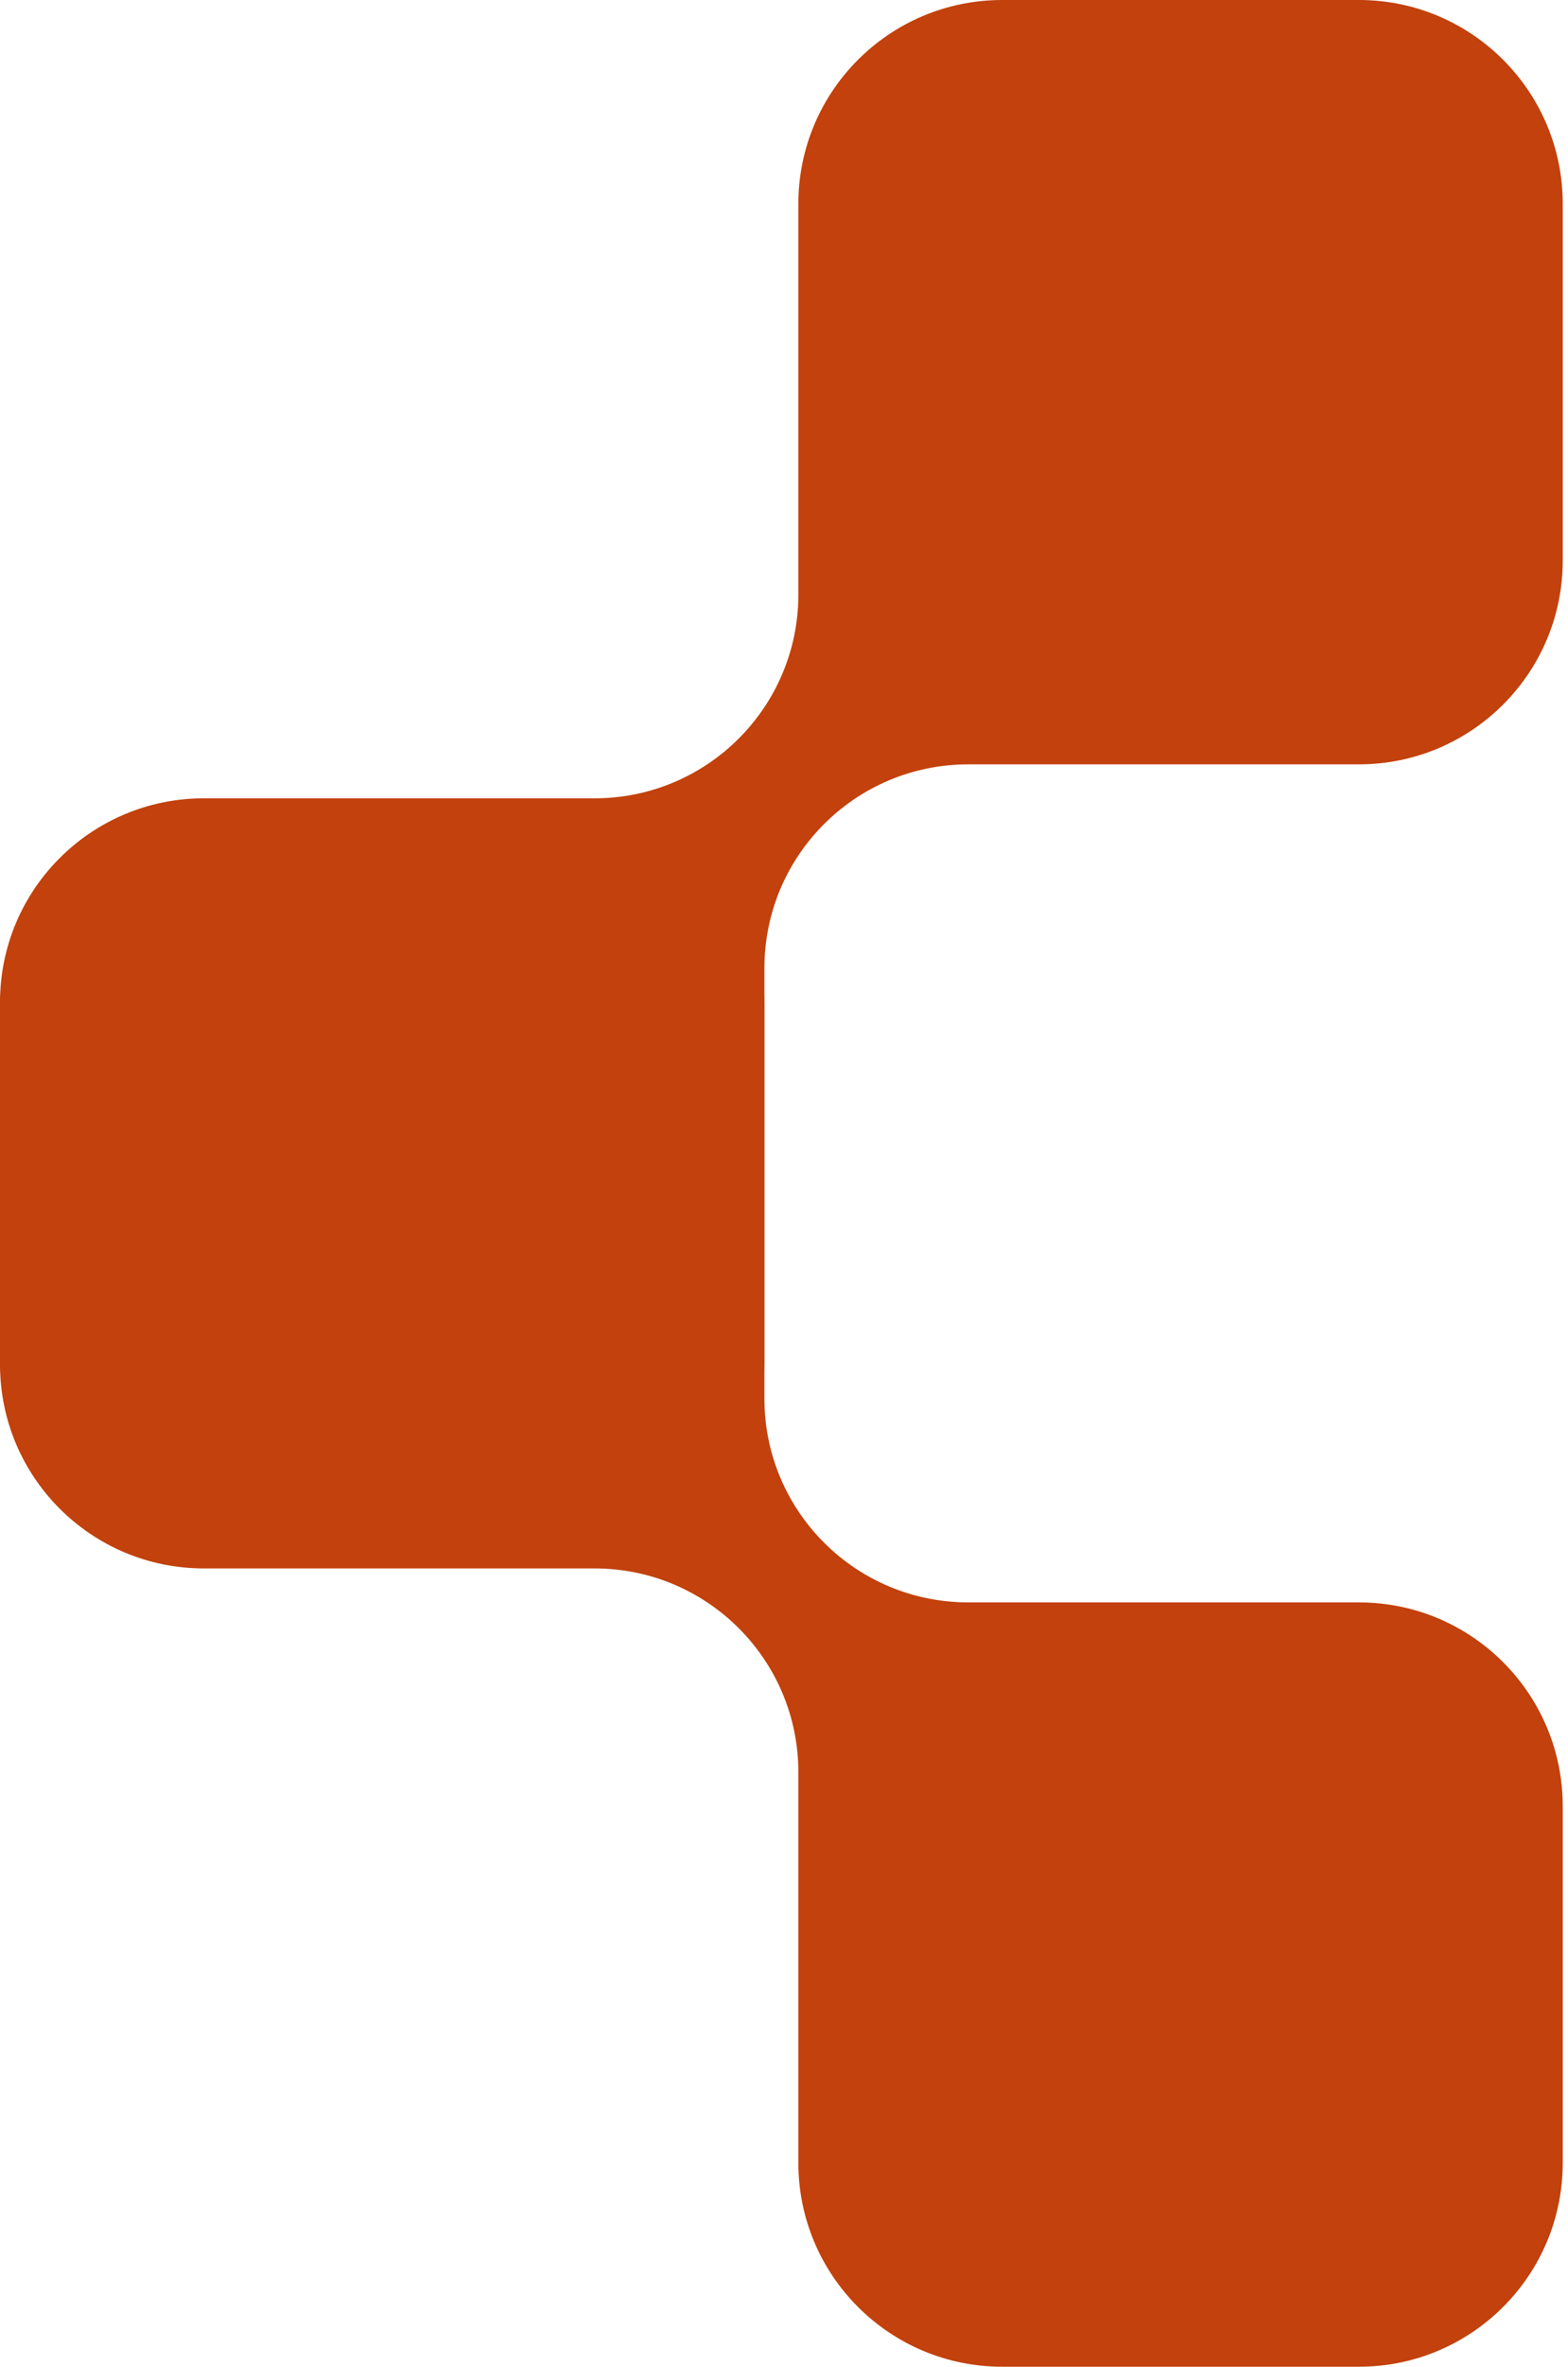
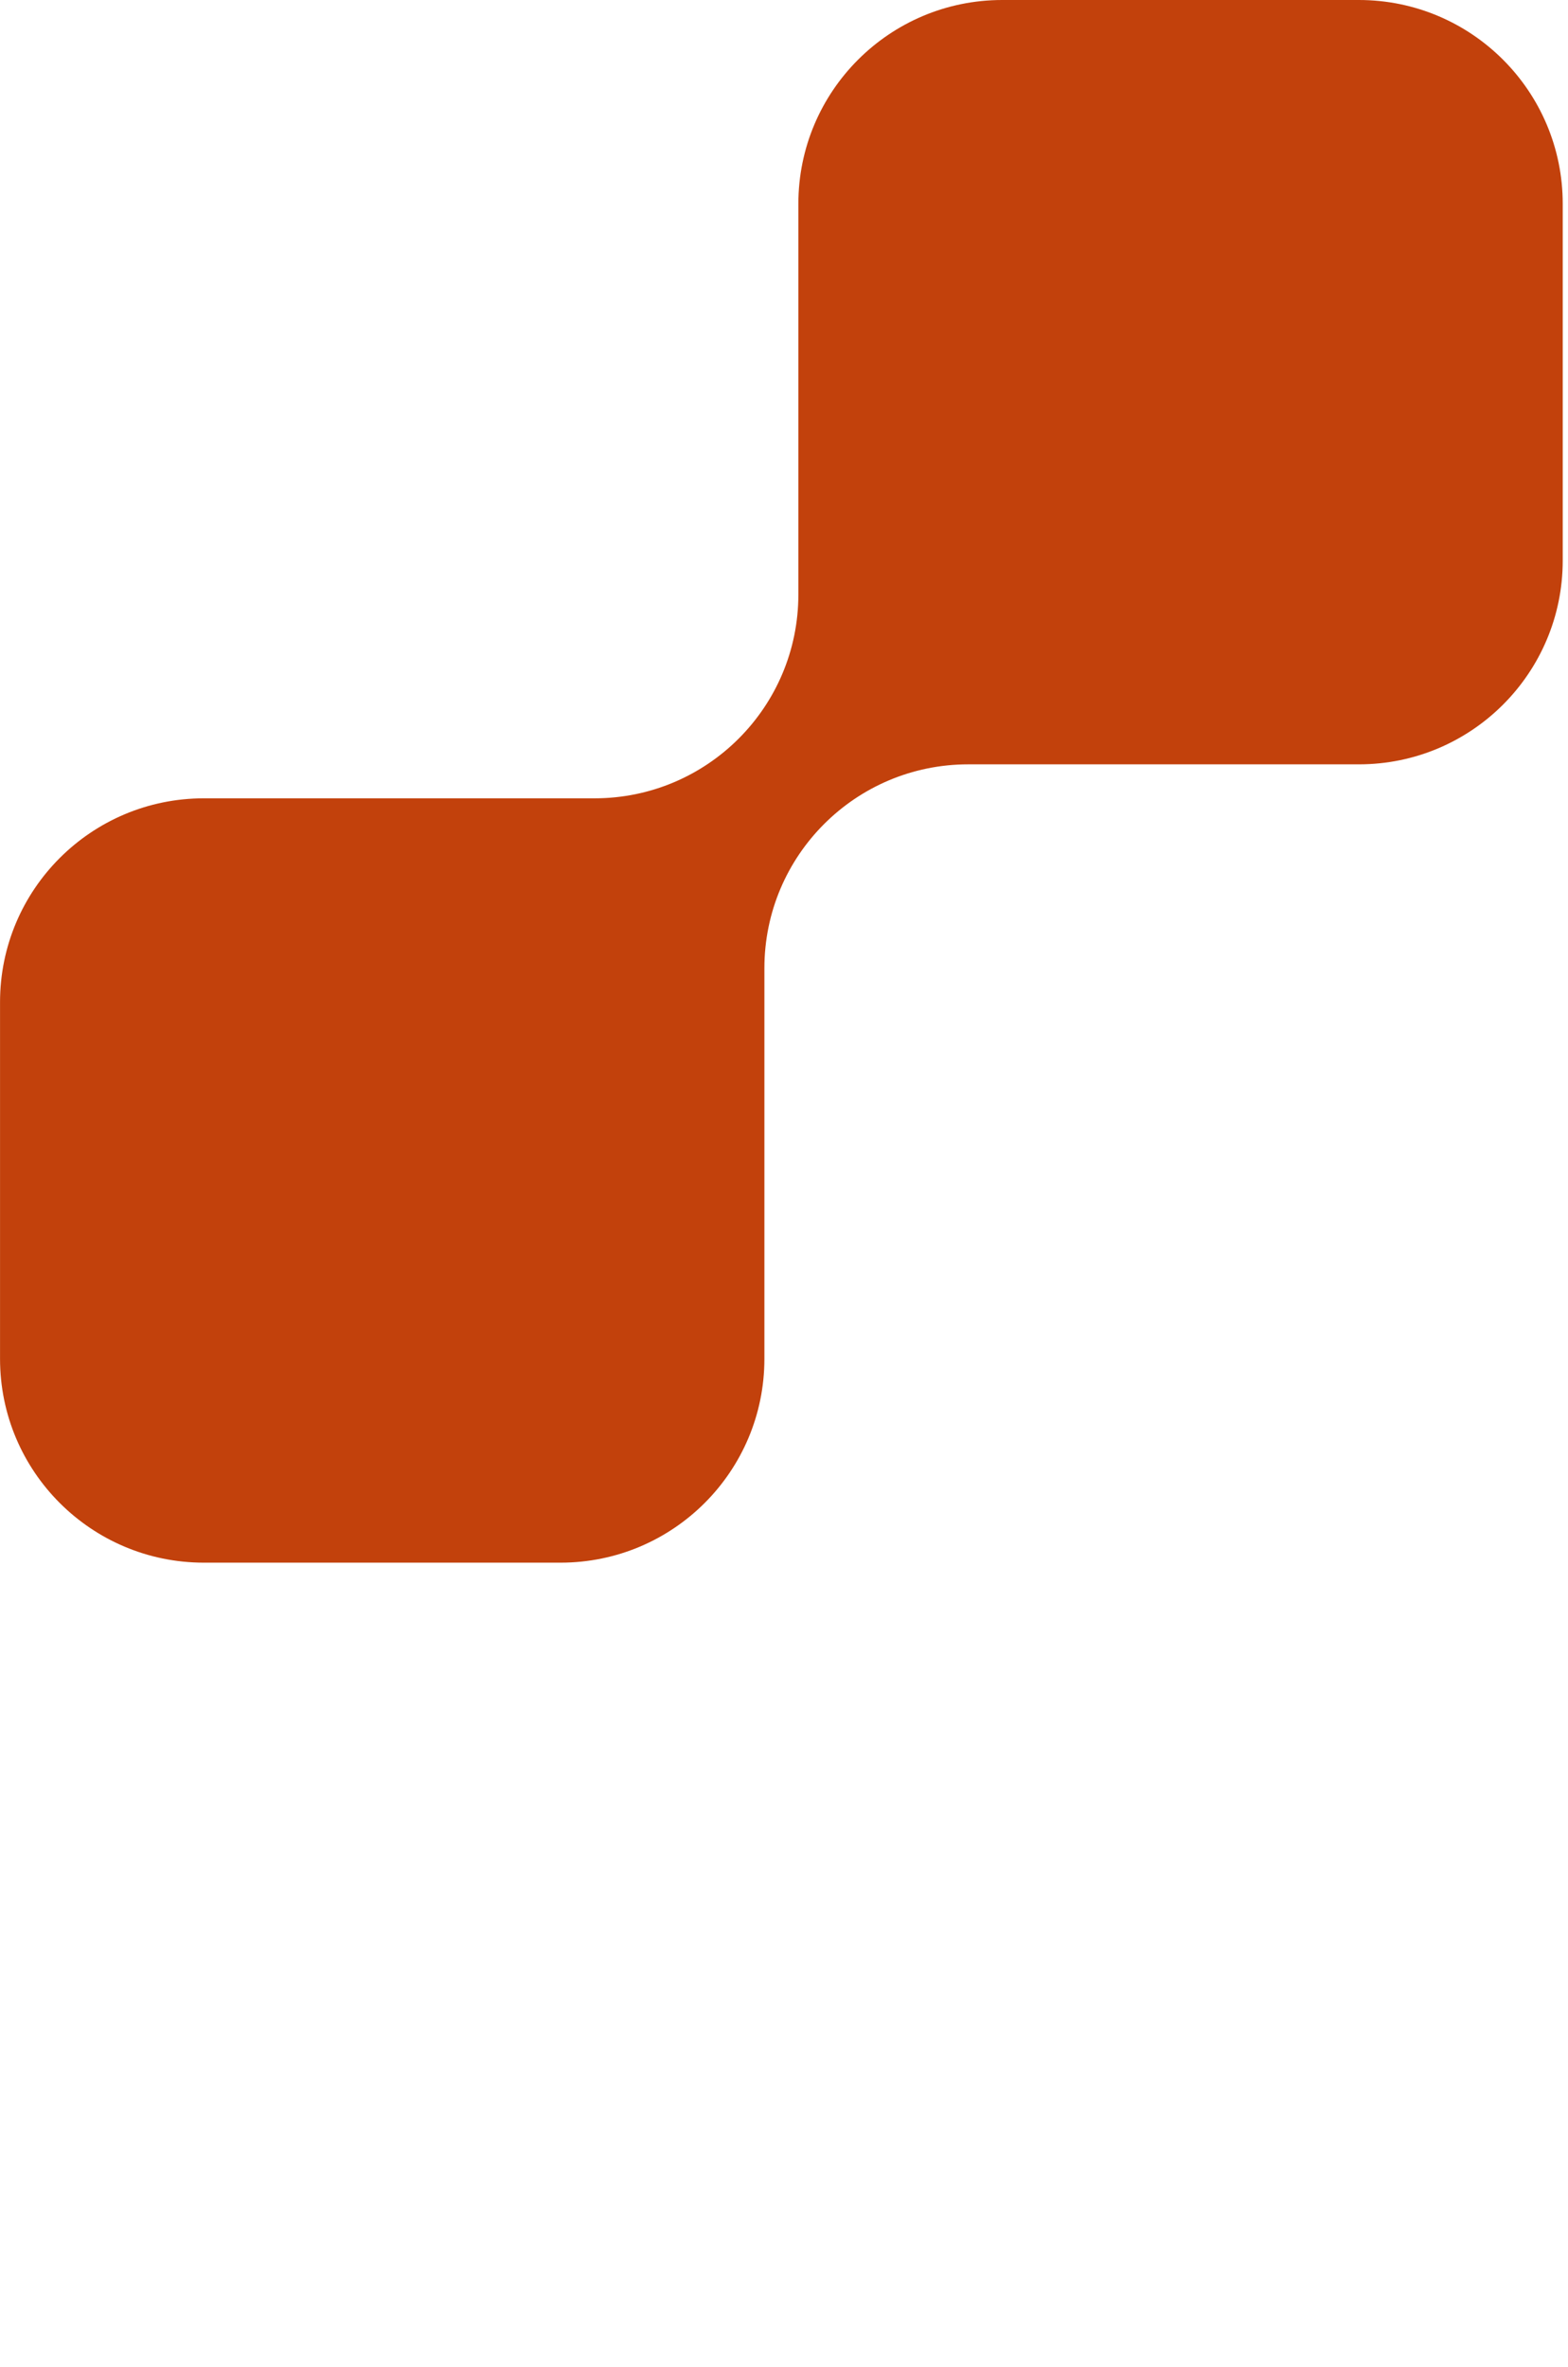
<svg xmlns="http://www.w3.org/2000/svg" width="265" height="400" viewBox="0 0 265 400" fill="none">
  <path fill-rule="evenodd" clip-rule="evenodd" d="M134.928 34.448C134.928 15.423 150.351 0 169.377 0H229.661C248.686 0 264.109 15.423 264.109 34.448V94.733C264.109 113.758 248.686 129.181 229.661 129.181H163.635C144.61 129.181 129.187 144.604 129.187 163.629V229.655C129.187 248.681 113.764 264.104 94.739 264.104H34.454C15.429 264.104 0.006 248.681 0.006 229.655V169.371C0.006 150.346 15.429 134.923 34.454 134.923H100.48C119.505 134.923 134.928 119.499 134.928 100.474V34.448Z" fill="#C2410C" />
-   <path fill-rule="evenodd" clip-rule="evenodd" d="M134.928 365.552C134.928 384.577 150.351 400 169.377 400H229.661C248.686 400 264.109 384.577 264.109 365.552V305.267C264.109 286.242 248.686 270.819 229.661 270.819H163.635C144.61 270.819 129.187 255.396 129.187 236.371V170.345C129.187 151.319 113.764 135.896 94.739 135.896H34.454C15.429 135.896 0.006 151.319 0.006 170.345V230.629C0.006 249.654 15.429 265.077 34.454 265.077H100.48C119.505 265.077 134.928 280.501 134.928 299.526V365.552Z" fill="#C2410C" />
</svg>